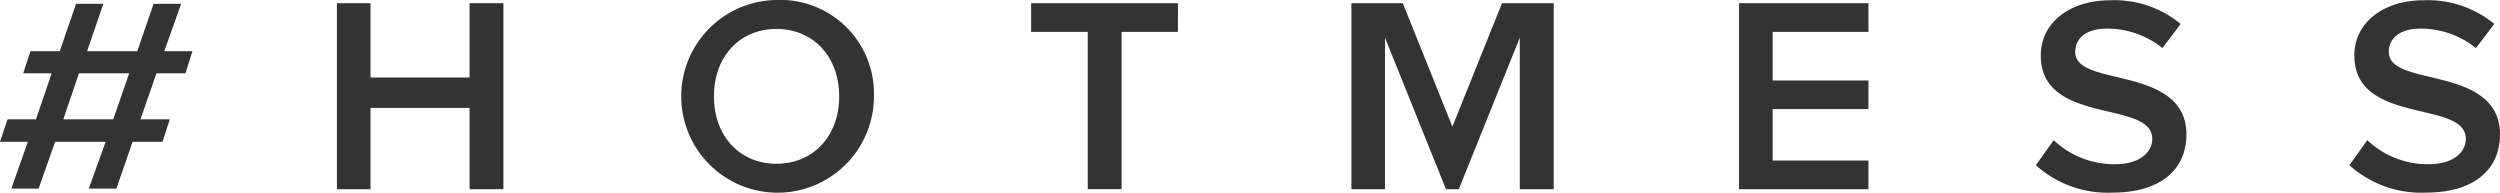
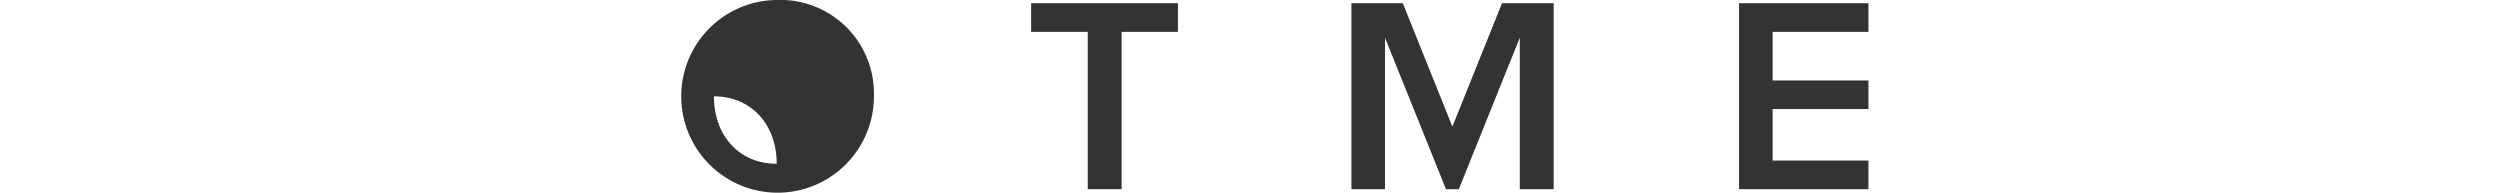
<svg xmlns="http://www.w3.org/2000/svg" width="257.454" height="19.843" viewBox="0 0 257.454 19.843">
  <defs>
    <style>.a{fill:#333;}</style>
  </defs>
  <g transform="translate(-110.769 -405.855)">
    <path class="a" d="M351.681,409.223v-2.95H338.355v19.155h13.325v-2.95h-9.867v-5.3h9.867v-2.95h-9.867v-5Z" transform="translate(-48.496 -0.089)" />
-     <path class="a" d="M426.536,413.787c-2.279-.544-4.248-1.014-4.248-2.576,0-1.479,1.239-2.4,3.234-2.4a9.063,9.063,0,0,1,5.741,2l1.887-2.484a10.764,10.764,0,0,0-7.24-2.439c-4.222,0-7.17,2.333-7.17,5.675,0,4.142,3.732,5.027,7.025,5.808,2.391.567,4.455,1.057,4.455,2.8,0,1.3-1.194,2.605-3.861,2.605a9.09,9.09,0,0,1-6.287-2.479l-1.839,2.579a11.066,11.066,0,0,0,7.916,2.821c4.752,0,7.589-2.244,7.589-6C433.739,415.507,429.745,414.553,426.536,413.787Z" transform="translate(-65.517 -0.008)" />
    <path class="a" d="M260.832,406.273H245.712v2.95h5.83v16.2h3.488v-16.2h5.8Z" transform="translate(-28.755 -0.089)" />
-     <path class="a" d="M385.5,413.787c-2.279-.544-4.248-1.014-4.248-2.576,0-1.479,1.239-2.4,3.234-2.4a9.065,9.065,0,0,1,5.742,2l1.886-2.483a10.76,10.76,0,0,0-7.24-2.439c-4.223,0-7.171,2.333-7.171,5.675,0,4.142,3.732,5.027,7.025,5.808,2.391.567,4.456,1.057,4.456,2.8,0,1.3-1.195,2.605-3.861,2.605a9.093,9.093,0,0,1-6.287-2.479l-1.839,2.579a11.065,11.065,0,0,0,7.916,2.821c4.752,0,7.589-2.244,7.589-6C392.7,415.507,388.706,414.553,385.5,413.787Z" transform="translate(-56.772 -0.008)" />
    <path class="a" d="M308.455,425.428V406.273h-5.32l-5.11,12.71-5.109-12.71h-5.29v19.155h3.458v-15.6l6.28,15.6h1.322l6.28-15.6v15.6Z" transform="translate(-37.686 -0.089)" />
-     <path class="a" d="M172.006,425.428V406.273h-3.488v7.651h-10.2v-7.651h-3.459v19.155h3.459v-8.372h10.2v8.372Z" transform="translate(-9.394 -0.089)" />
-     <path class="a" d="M127.69,411.231l1.734-4.878h-2.841l-1.674,4.878h-5.172l1.674-4.878H118.6l-1.675,4.878h-3.02l-.747,2.283h2.93l-1.615,4.736h-2.93l-.777,2.311h2.871l-1.7,4.822h2.81l1.7-4.822h5.2l-1.734,4.822h2.84l1.675-4.822h3.079l.748-2.311h-3.019l1.645-4.736h2.989l.718-2.283Zm-5.262,7.019h-5.141l1.615-4.736h5.171Z" transform="translate(0 -0.106)" />
-     <path class="a" d="M209.667,405.855a9.922,9.922,0,1,0,10.041,9.921A9.64,9.64,0,0,0,209.667,405.855Zm0,16.863c-3.787,0-6.433-2.854-6.433-6.941s2.646-6.941,6.433-6.941c3.8,0,6.463,2.854,6.463,6.941S213.472,422.718,209.667,422.718Z" transform="translate(-18.941 0)" />
+     <path class="a" d="M209.667,405.855a9.922,9.922,0,1,0,10.041,9.921A9.64,9.64,0,0,0,209.667,405.855Zm0,16.863c-3.787,0-6.433-2.854-6.433-6.941c3.8,0,6.463,2.854,6.463,6.941S213.472,422.718,209.667,422.718Z" transform="translate(-18.941 0)" />
  </g>
</svg>